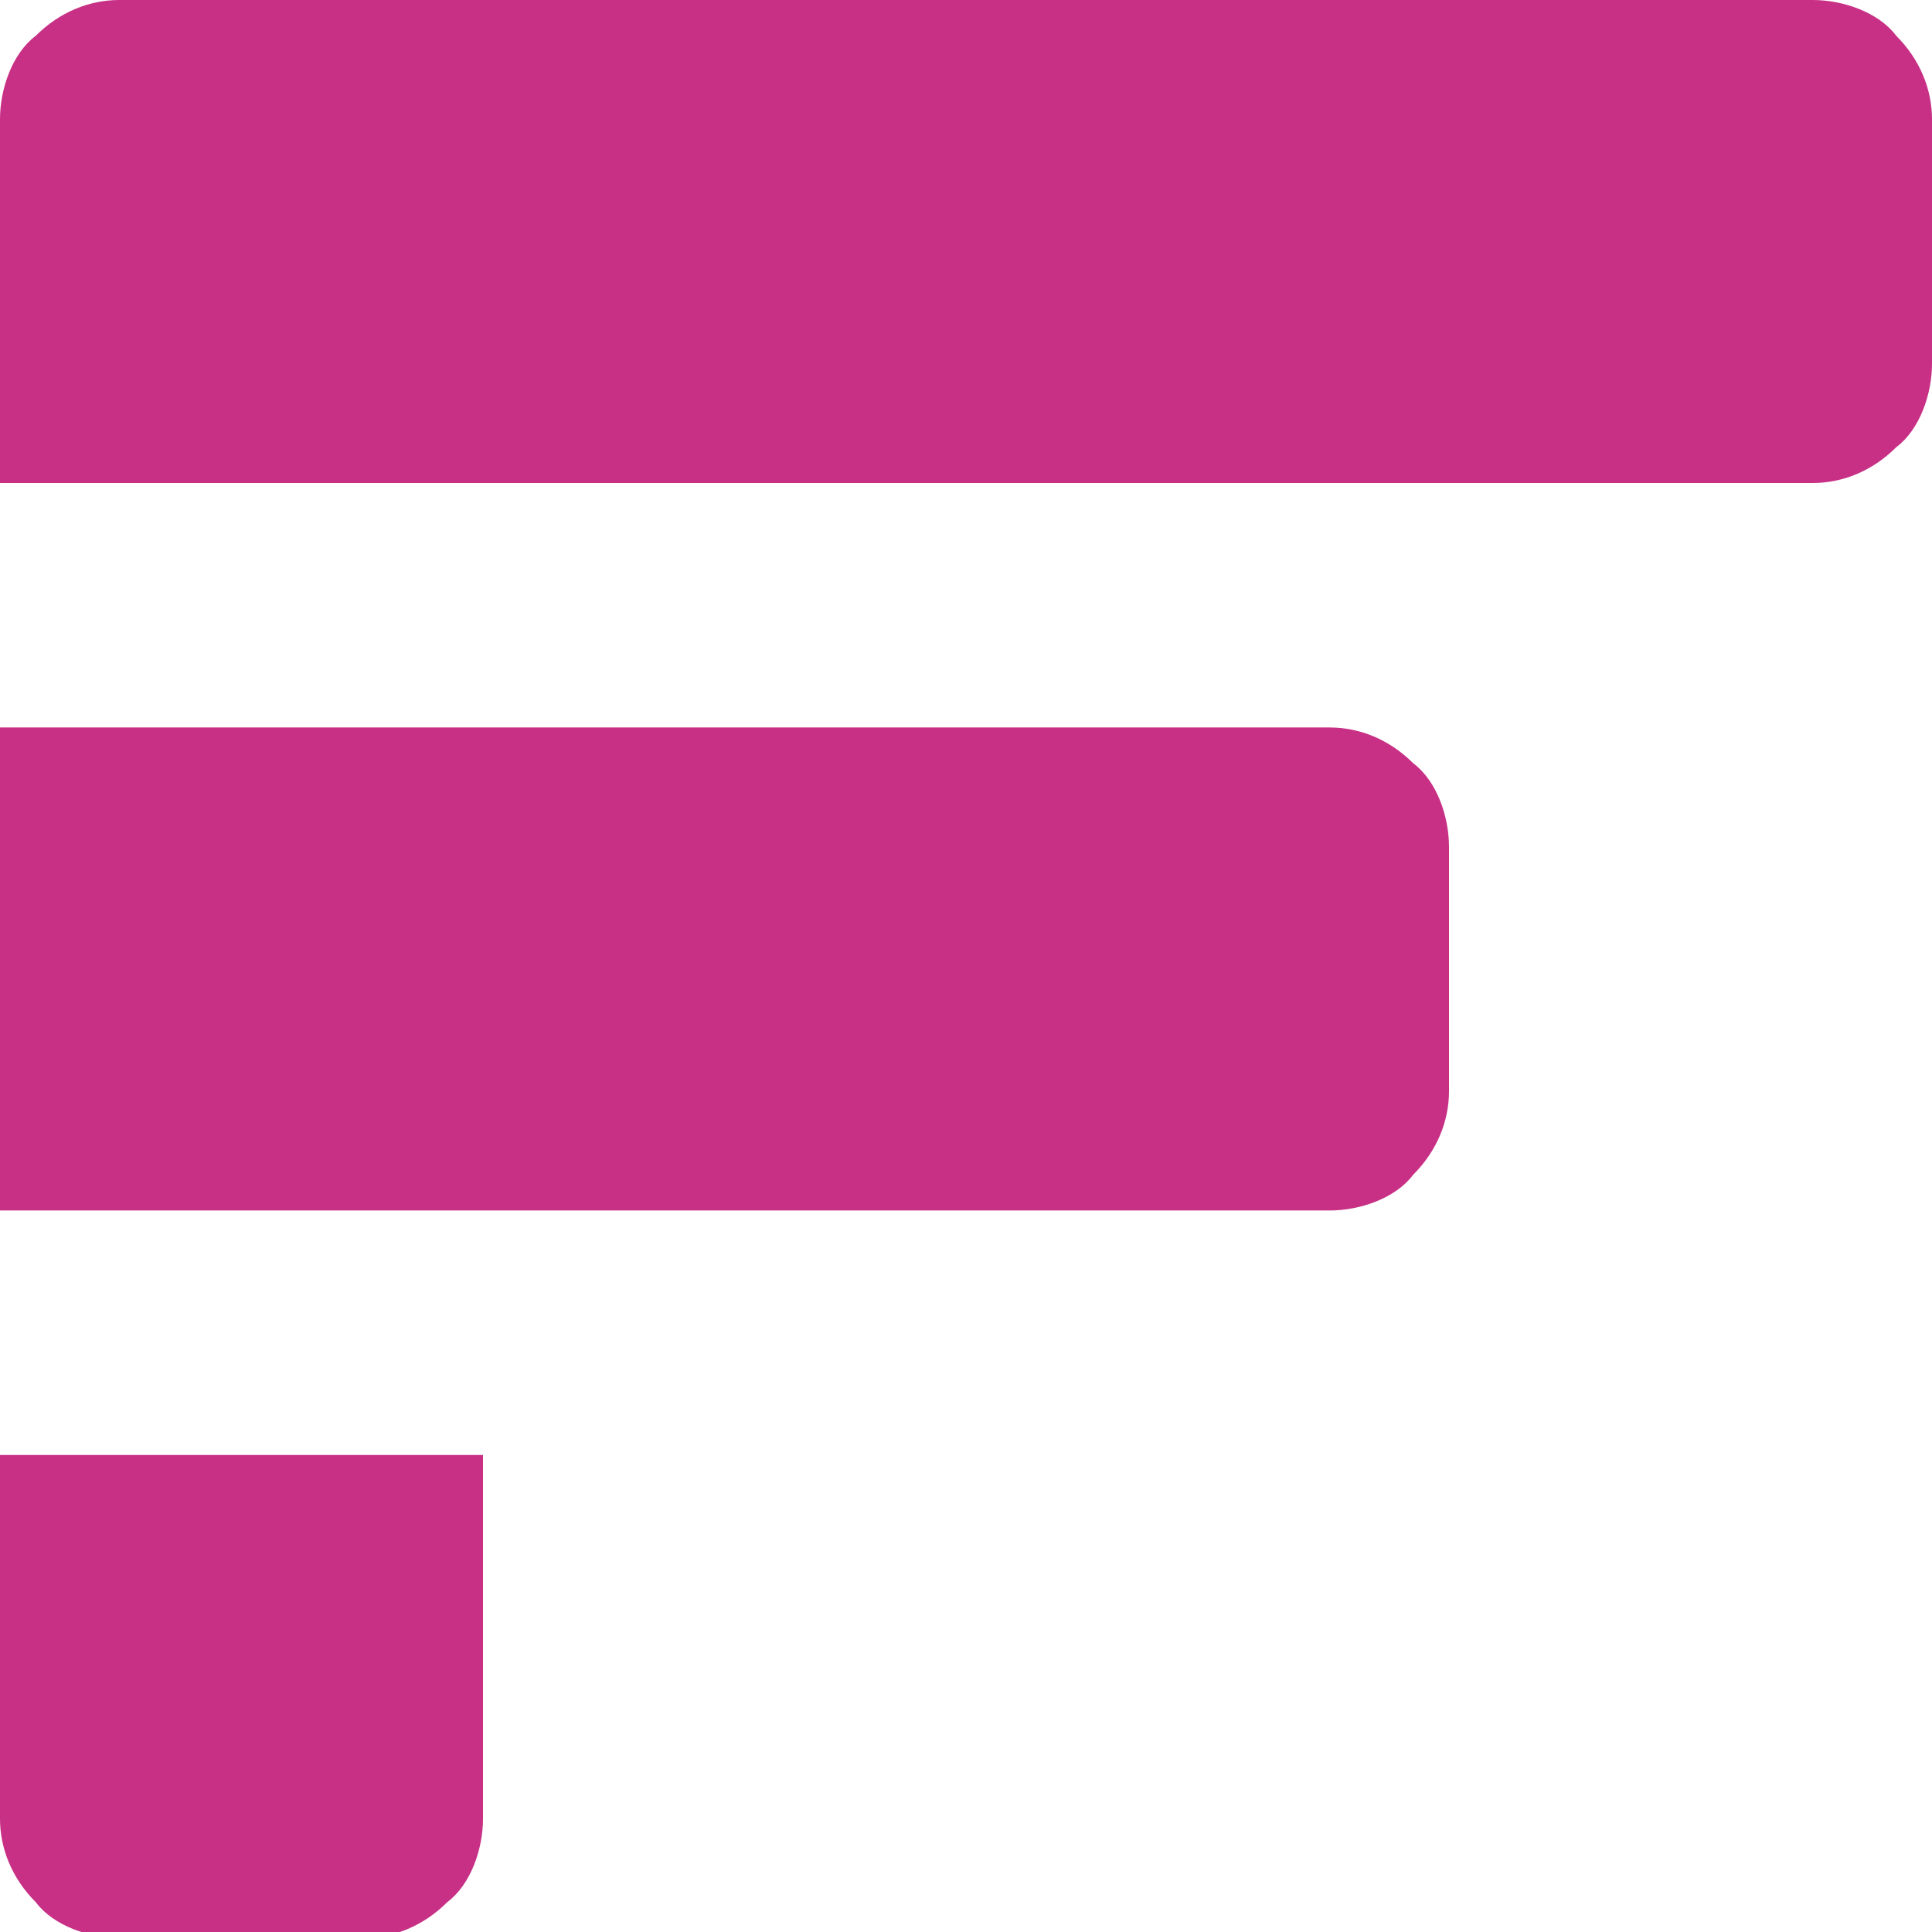
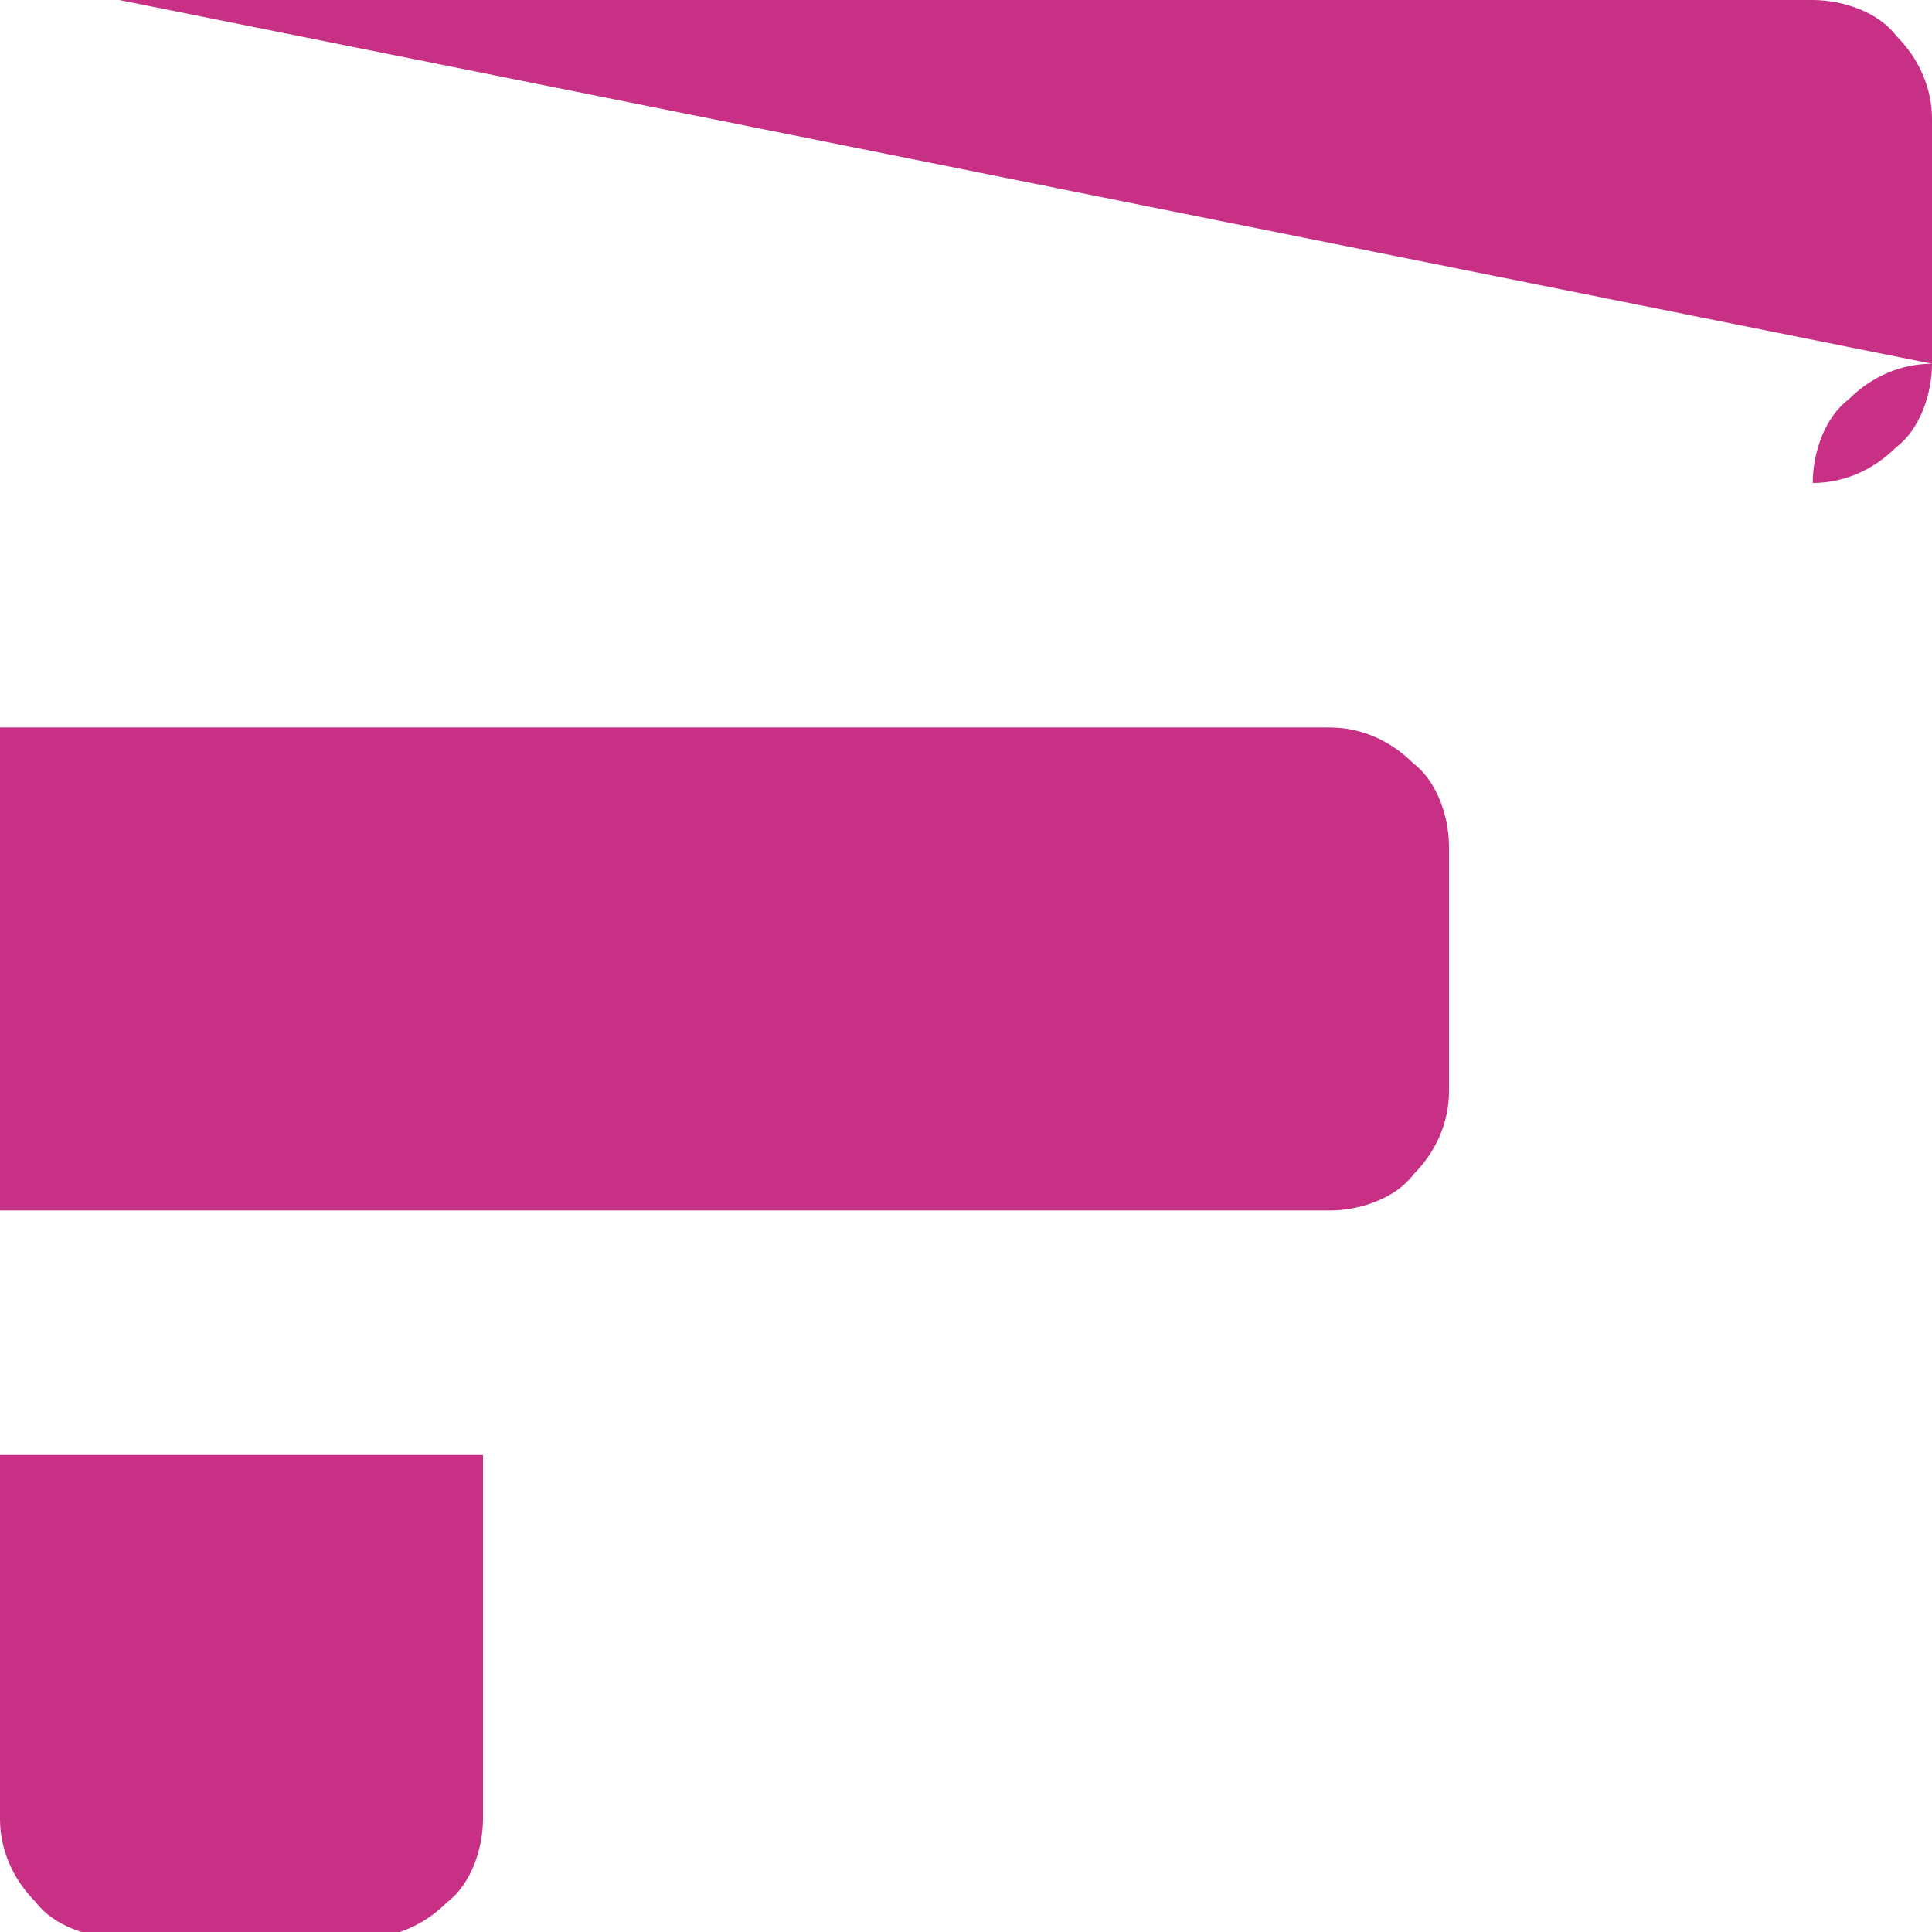
<svg xmlns="http://www.w3.org/2000/svg" xml:space="preserve" width="324px" height="324px" version="1.1" style="shape-rendering:geometricPrecision; text-rendering:geometricPrecision; image-rendering:optimizeQuality; fill-rule:evenodd; clip-rule:evenodd" viewBox="0 0 324 324">
  <defs>
    <style type="text/css">
   
    .fil0 {fill:#C73085}
   
  </style>
  </defs>
  <g id="Layer_x0020_1">
-     <path class="fil0" d="M20 0l284 0c5,0 11,2 14,6 4,4 6,9 6,14l0 41c0,5 -2,11 -6,14 -4,4 -9,6 -14,6l-304 0 0 -61c0,-5 2,-11 6,-14 4,-4 9,-6 14,-6zm203 122l-223 0 0 81 223 0c5,0 11,-2 14,-6 4,-4 6,-9 6,-14l0 -41c0,-5 -2,-11 -6,-14 -4,-4 -9,-6 -14,-6zm-142 122l0 61c0,5 -2,11 -6,14 -4,4 -9,6 -14,6l-41 0c-5,0 -11,-2 -14,-6 -4,-4 -6,-9 -6,-14l0 -61 81 0z" />
+     <path class="fil0" d="M20 0l284 0c5,0 11,2 14,6 4,4 6,9 6,14l0 41c0,5 -2,11 -6,14 -4,4 -9,6 -14,6c0,-5 2,-11 6,-14 4,-4 9,-6 14,-6zm203 122l-223 0 0 81 223 0c5,0 11,-2 14,-6 4,-4 6,-9 6,-14l0 -41c0,-5 -2,-11 -6,-14 -4,-4 -9,-6 -14,-6zm-142 122l0 61c0,5 -2,11 -6,14 -4,4 -9,6 -14,6l-41 0c-5,0 -11,-2 -14,-6 -4,-4 -6,-9 -6,-14l0 -61 81 0z" />
  </g>
</svg>